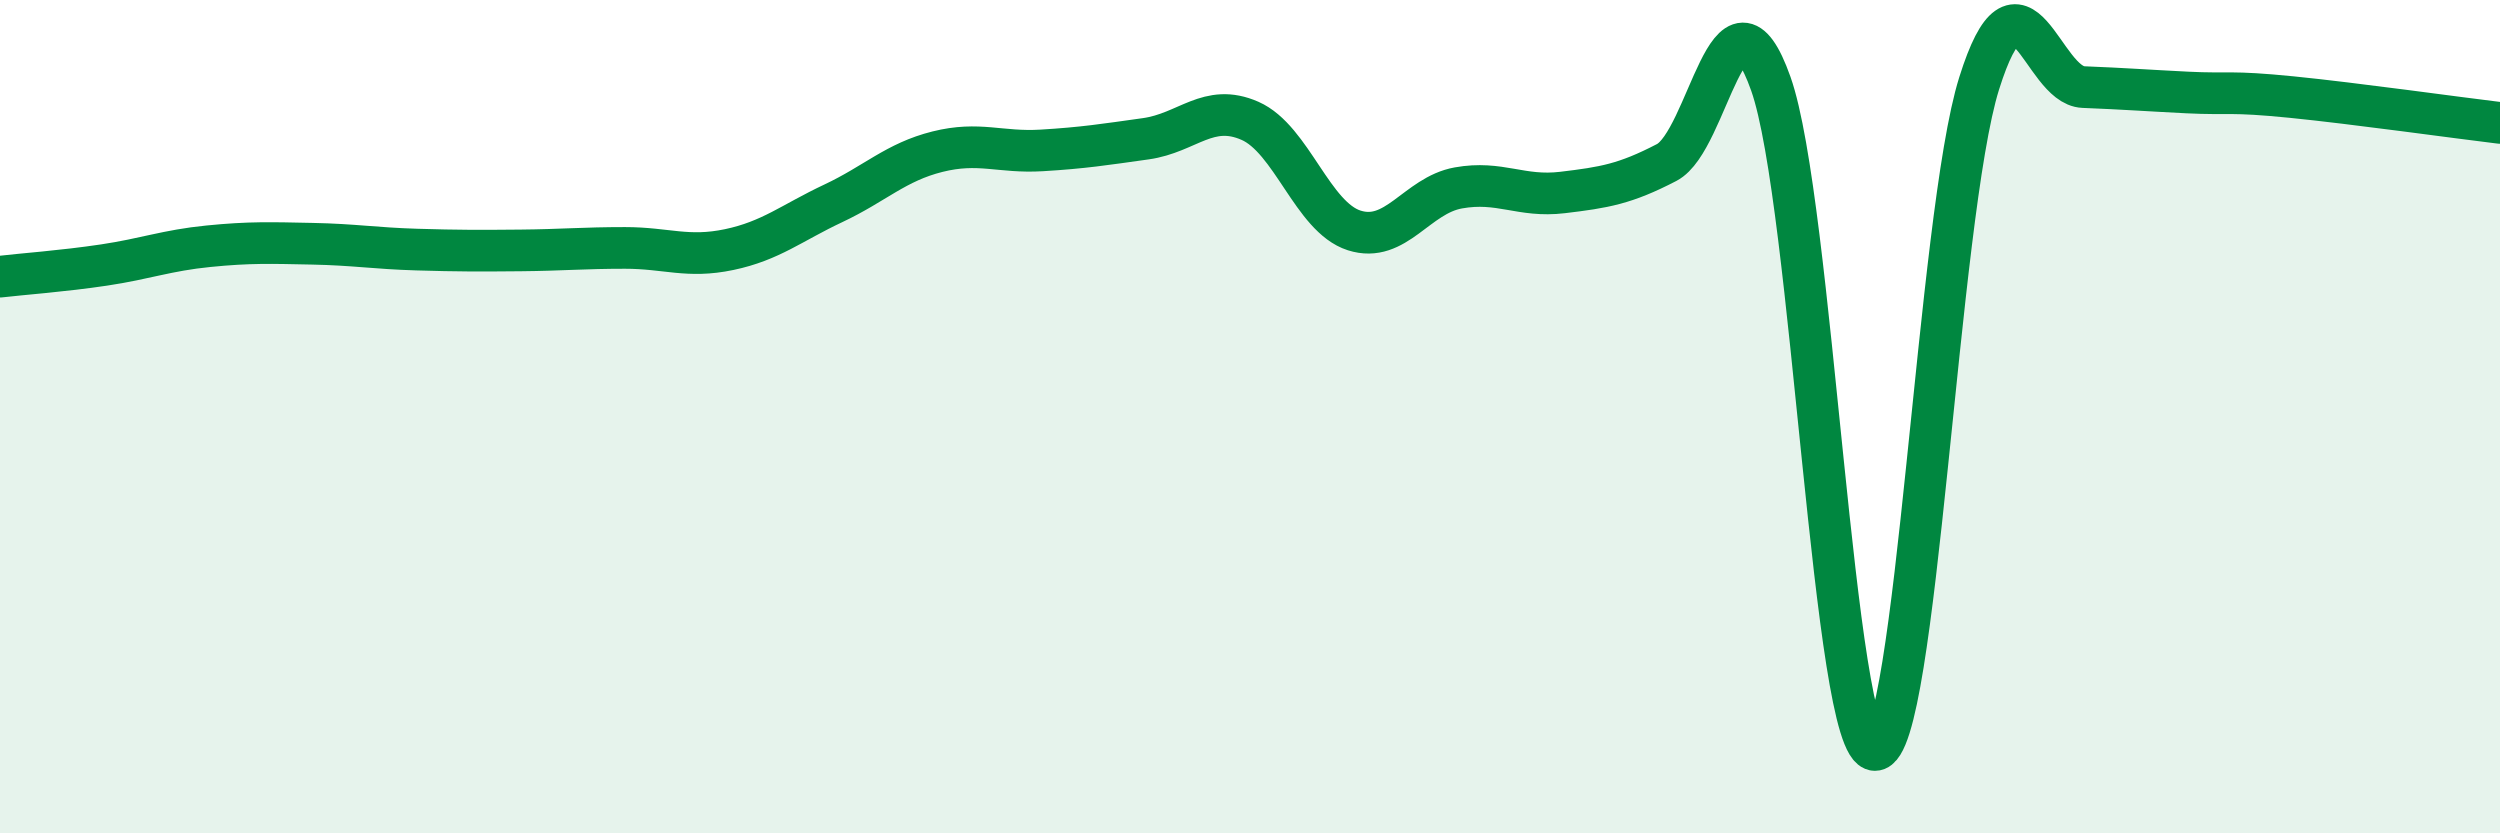
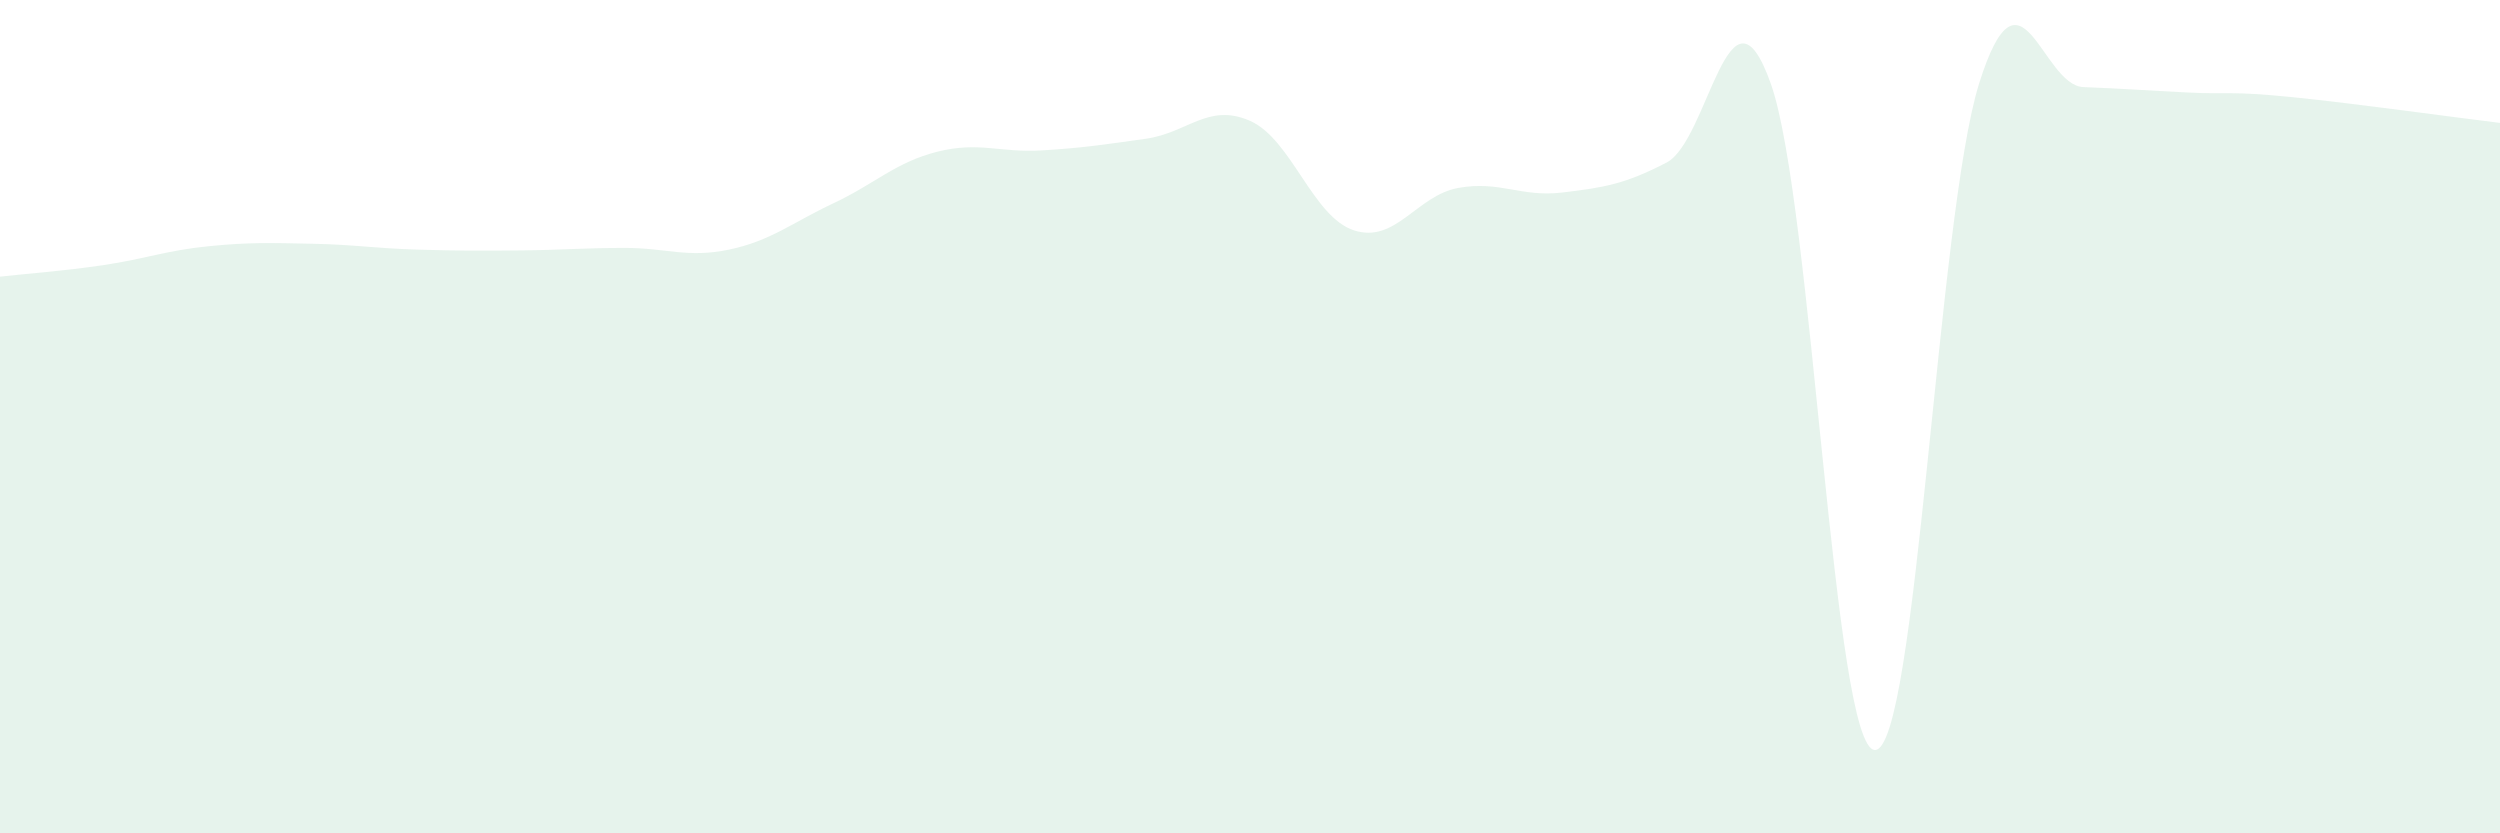
<svg xmlns="http://www.w3.org/2000/svg" width="60" height="20" viewBox="0 0 60 20">
  <path d="M 0,6.64 C 0.5,6.58 1.5,6.51 2.5,6.36 C 3.5,6.21 4,6.01 5,5.91 C 6,5.81 6.5,5.83 7.5,5.85 C 8.5,5.87 9,5.96 10,5.99 C 11,6.02 11.5,6.02 12.5,6.01 C 13.5,6 14,5.95 15,5.95 C 16,5.95 16.5,6.2 17.5,5.99 C 18.5,5.78 19,5.35 20,4.88 C 21,4.41 21.5,3.89 22.5,3.64 C 23.5,3.39 24,3.67 25,3.61 C 26,3.55 26.5,3.47 27.5,3.33 C 28.5,3.19 29,2.46 30,2.9 C 31,3.34 31.5,5.21 32.5,5.53 C 33.5,5.85 34,4.69 35,4.51 C 36,4.33 36.5,4.74 37.5,4.62 C 38.5,4.5 39,4.42 40,3.9 C 41,3.38 41.5,-0.81 42.5,2.01 C 43.5,4.83 44,18 45,18 C 46,18 46.5,5.18 47.5,2 C 48.5,-1.18 49,2.05 50,2.09 C 51,2.13 51.5,2.17 52.5,2.22 C 53.5,2.27 53.5,2.18 55,2.33 C 56.5,2.48 59,2.83 60,2.95L60 20L0 20Z" fill="#008740" opacity="0.1" stroke-linecap="round" stroke-linejoin="round" />
-   <path d="M 0,6.64 C 0.5,6.58 1.5,6.51 2.5,6.36 C 3.5,6.21 4,6.01 5,5.91 C 6,5.81 6.5,5.83 7.5,5.85 C 8.5,5.87 9,5.96 10,5.99 C 11,6.02 11.5,6.02 12.5,6.01 C 13.5,6 14,5.95 15,5.95 C 16,5.95 16.5,6.2 17.5,5.99 C 18.5,5.78 19,5.35 20,4.88 C 21,4.41 21.5,3.89 22.5,3.64 C 23.5,3.39 24,3.67 25,3.61 C 26,3.55 26.5,3.47 27.5,3.33 C 28.5,3.19 29,2.46 30,2.9 C 31,3.34 31.5,5.21 32.5,5.53 C 33.5,5.85 34,4.69 35,4.51 C 36,4.33 36.5,4.74 37.5,4.62 C 38.5,4.5 39,4.42 40,3.9 C 41,3.38 41.5,-0.81 42.5,2.01 C 43.5,4.83 44,18 45,18 C 46,18 46.5,5.18 47.5,2 C 48.5,-1.18 49,2.05 50,2.09 C 51,2.13 51.5,2.17 52.5,2.22 C 53.5,2.27 53.5,2.18 55,2.33 C 56.5,2.48 59,2.83 60,2.95" stroke="#008740" stroke-width="1" fill="none" stroke-linecap="round" stroke-linejoin="round" />
</svg>